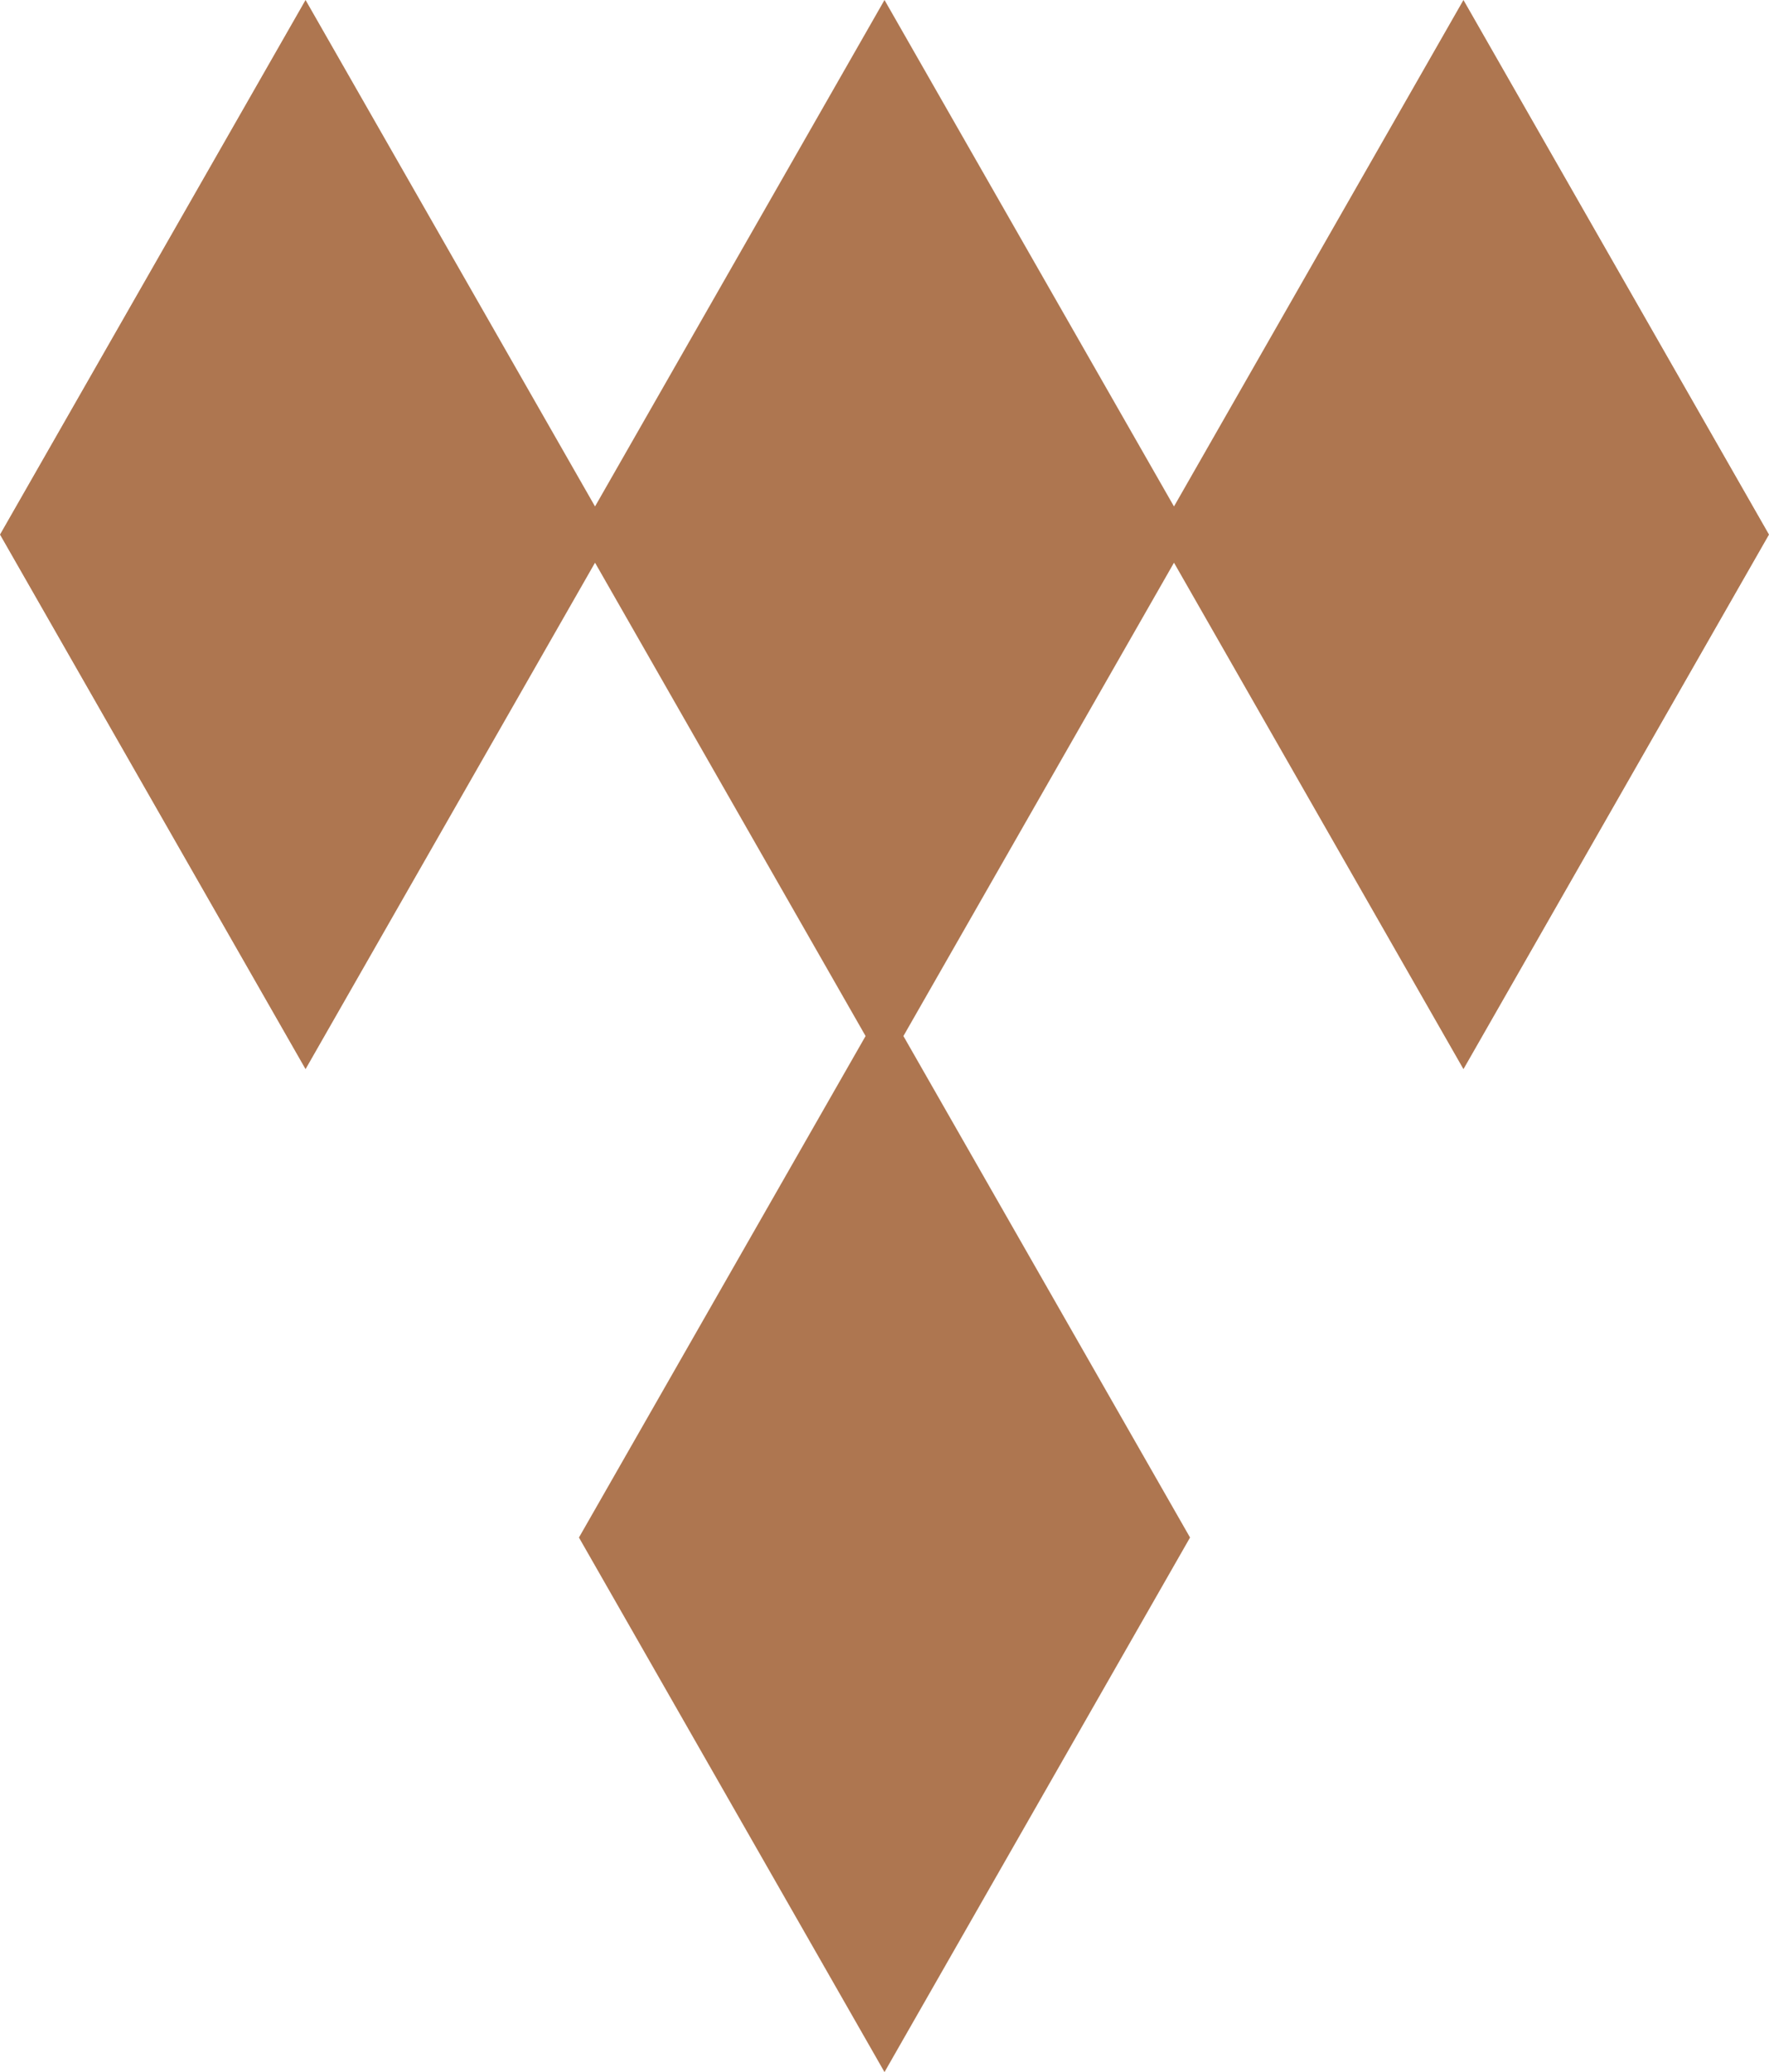
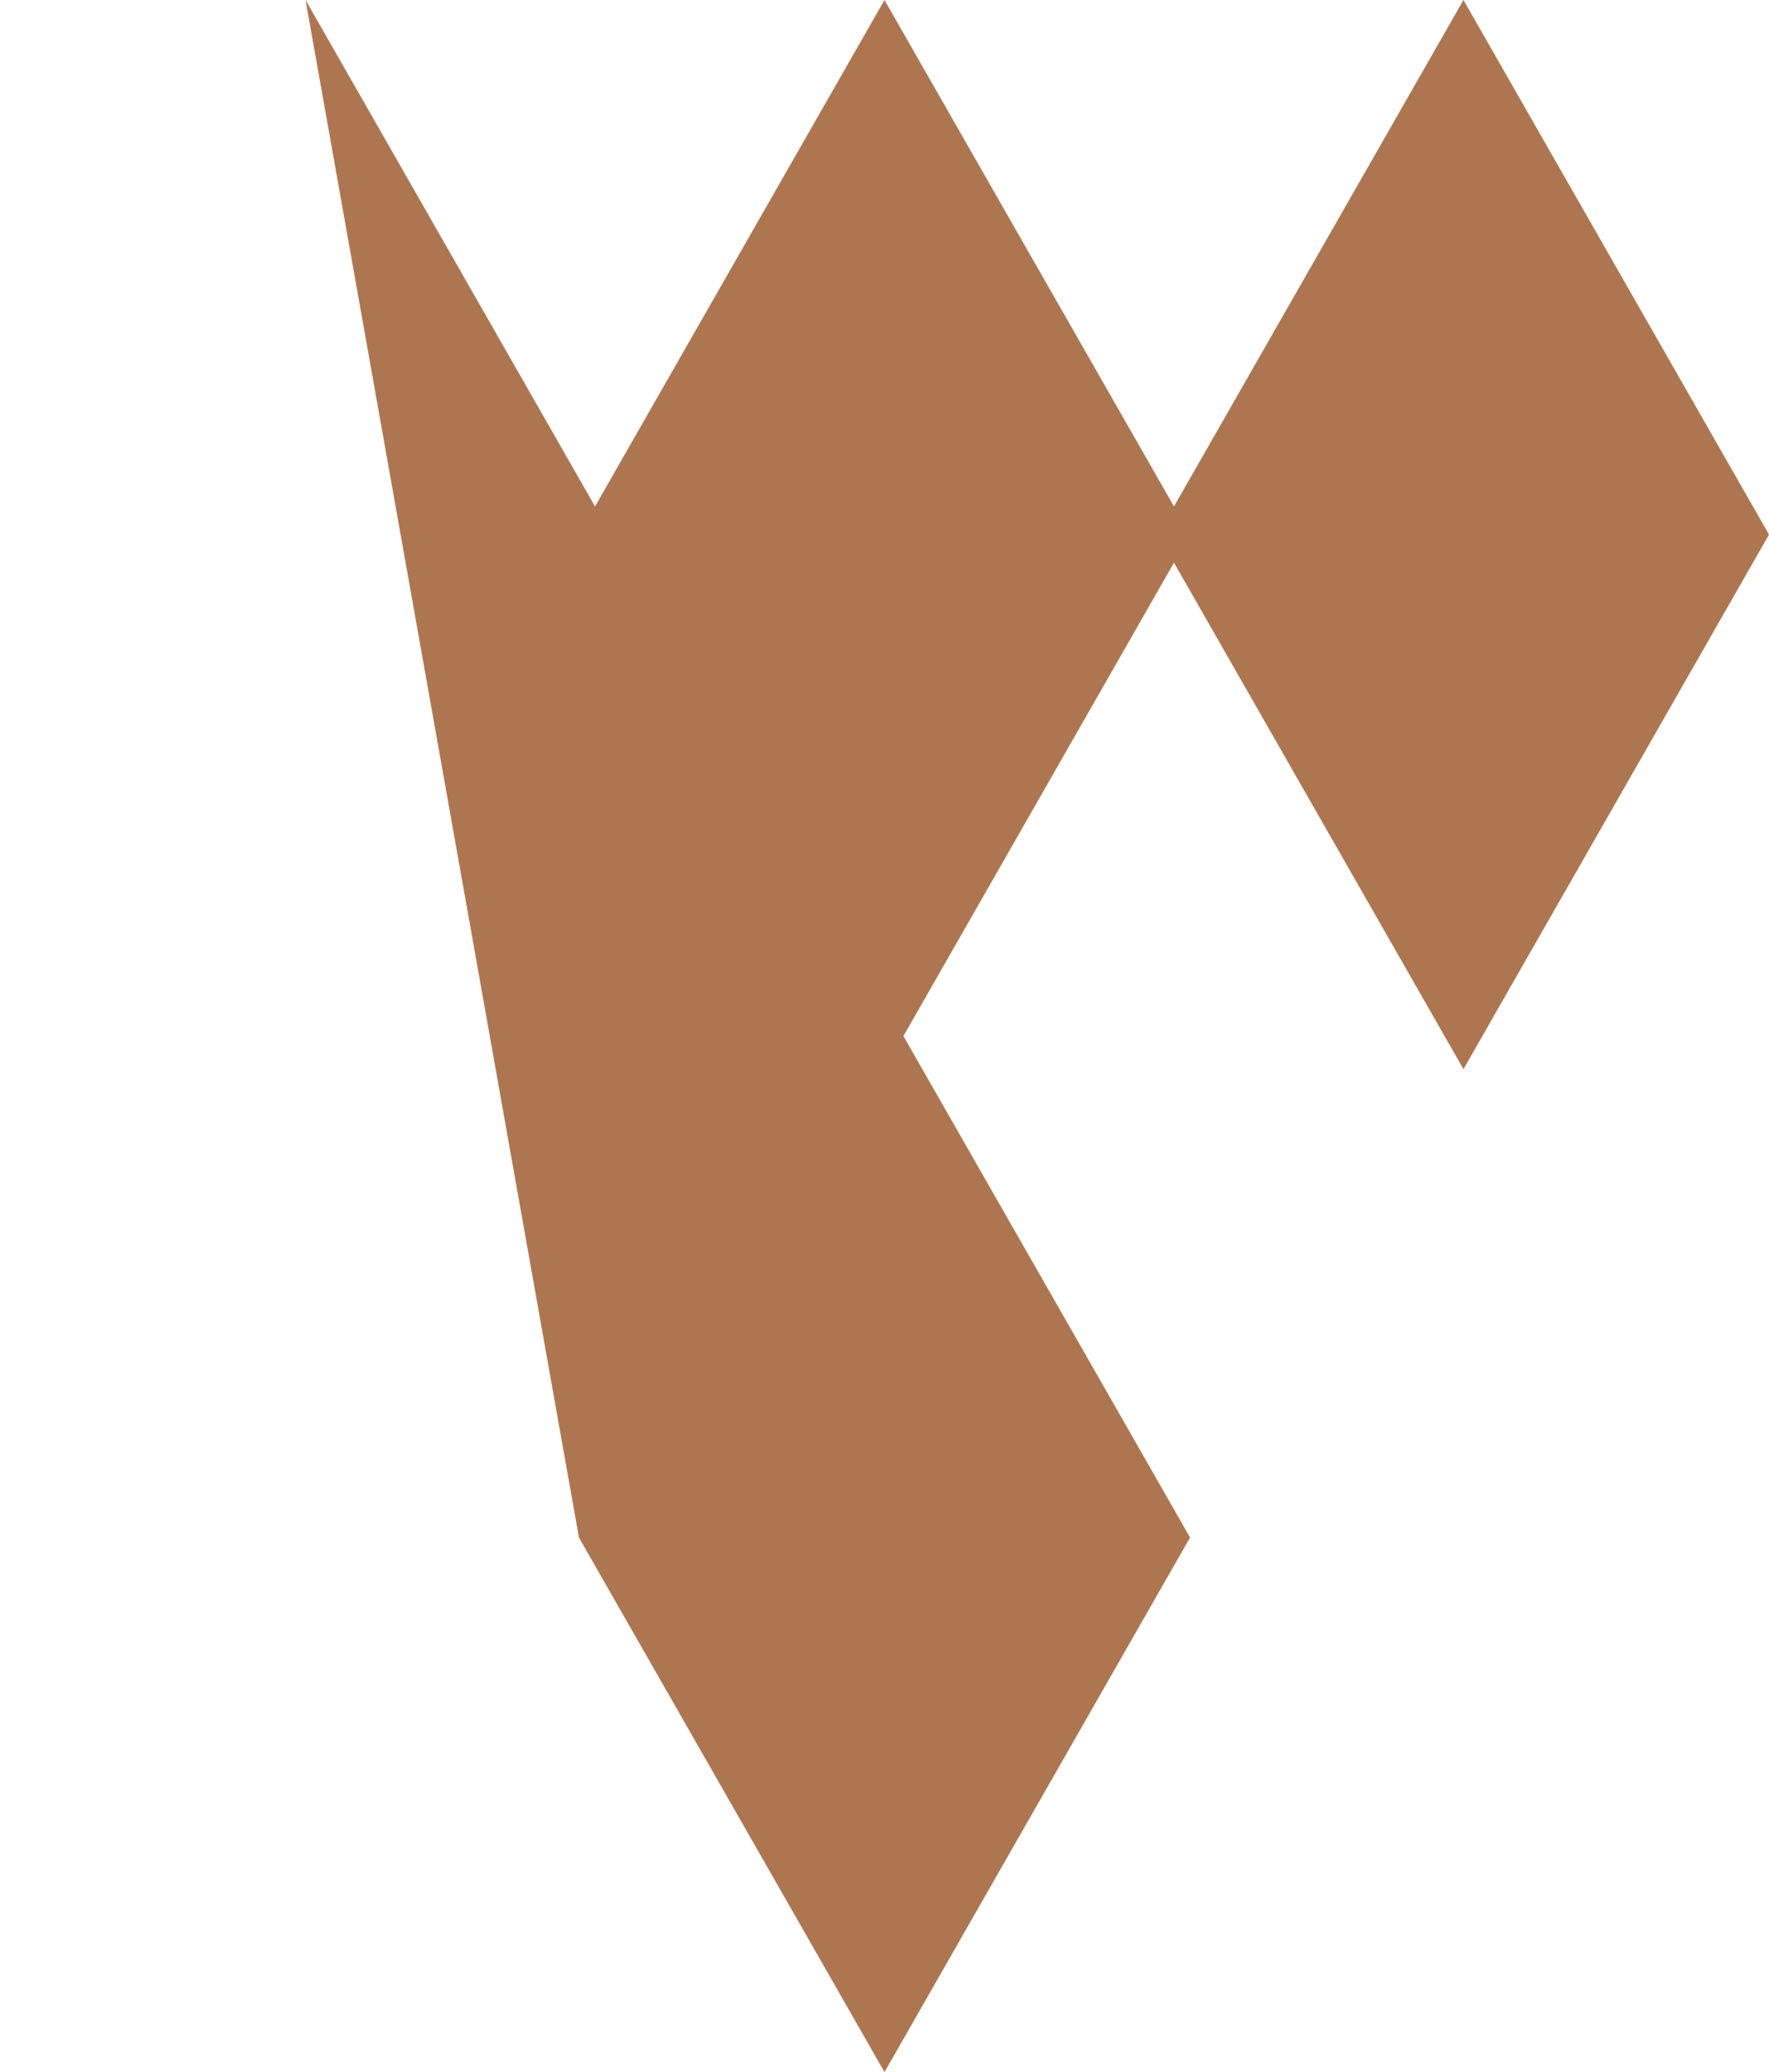
<svg xmlns="http://www.w3.org/2000/svg" width="292.836" height="342.984" viewBox="0 0 292.836 342.984">
  <g id="Gruppe_1" data-name="Gruppe 1" transform="translate(0 312.333)" style="isolation: isolate">
    <g id="Gruppe_3" data-name="Gruppe 3" transform="translate(0 -312.333)">
-       <path id="Pfad_2" data-name="Pfad 2" d="M21.65,0-26.269,83.832-74.189,0l-47.918,83.832L-170.027,0l-50.58,88.486,50.58,88.485,47.919-83.831,44.787,78.353L-124.768,254.5l50.579,88.485L-23.61,254.5l-47.448-83.007,44.79-78.353L21.65,176.97,72.229,88.486Z" transform="translate(220.607)" fill="#ae7650" />
+       <path id="Pfad_2" data-name="Pfad 2" d="M21.65,0-26.269,83.832-74.189,0l-47.918,83.832L-170.027,0L-124.768,254.5l50.579,88.485L-23.61,254.5l-47.448-83.007,44.79-78.353L21.65,176.97,72.229,88.486Z" transform="translate(220.607)" fill="#ae7650" />
    </g>
  </g>
</svg>